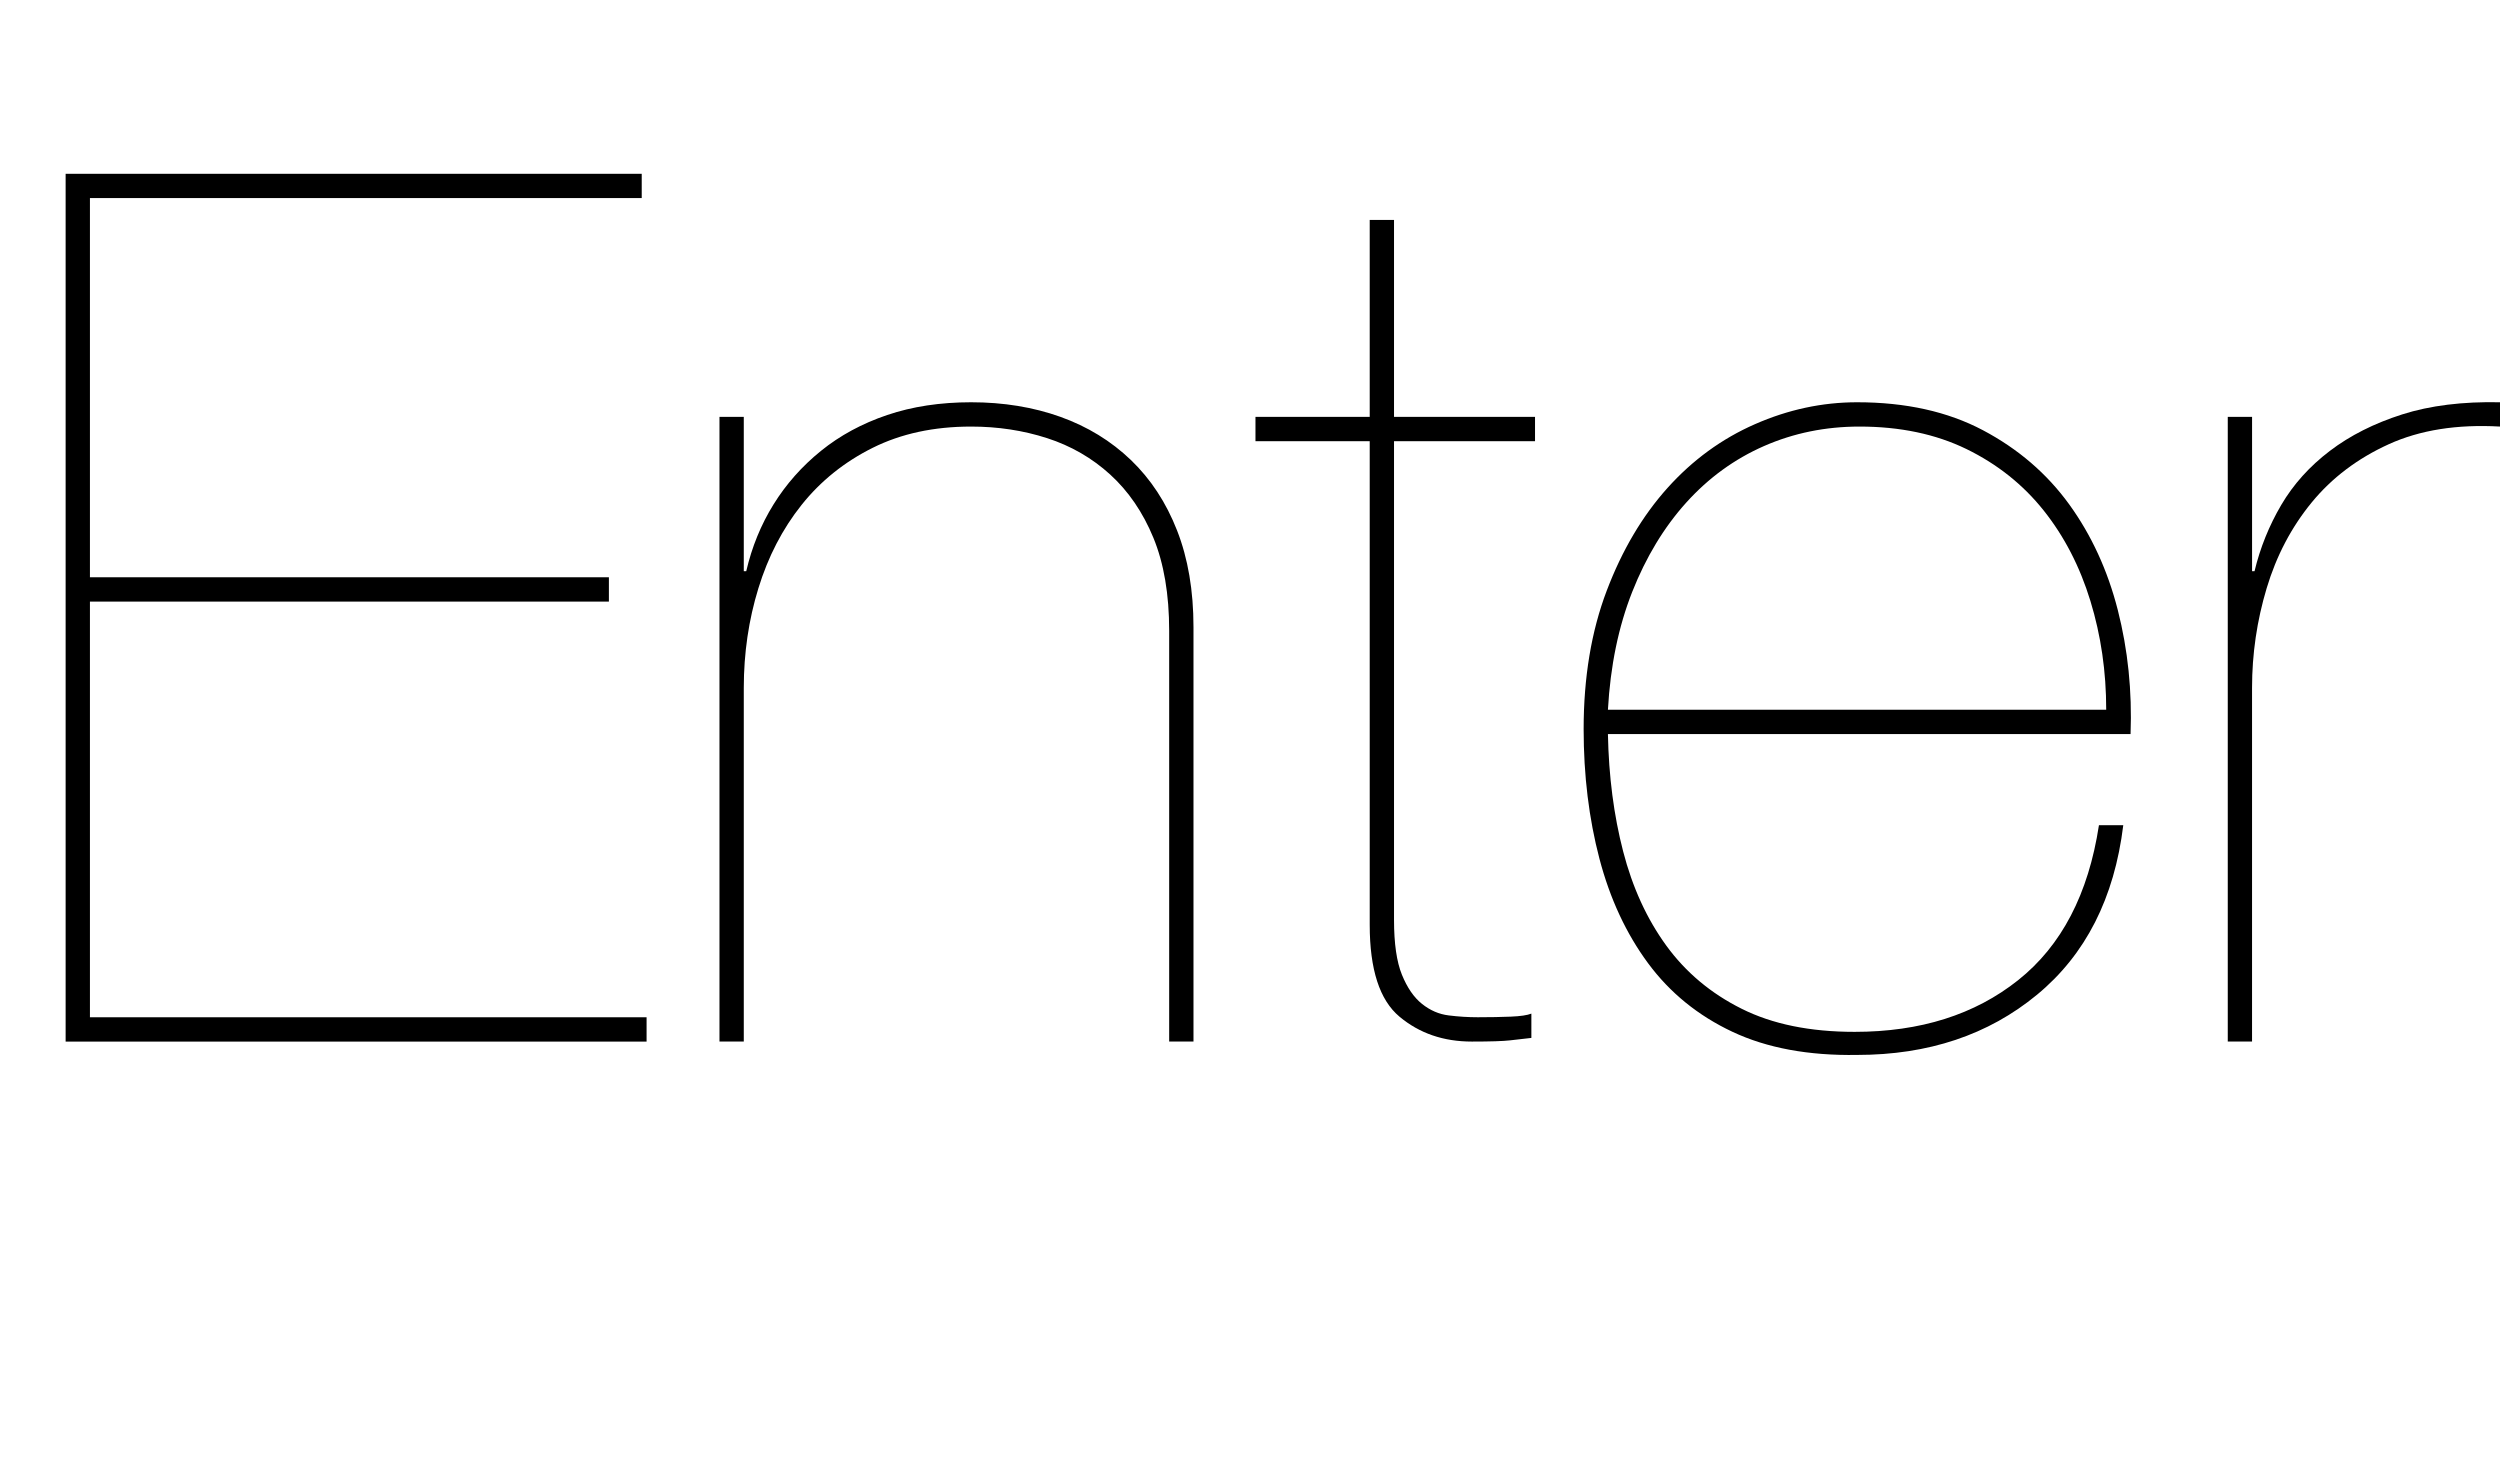
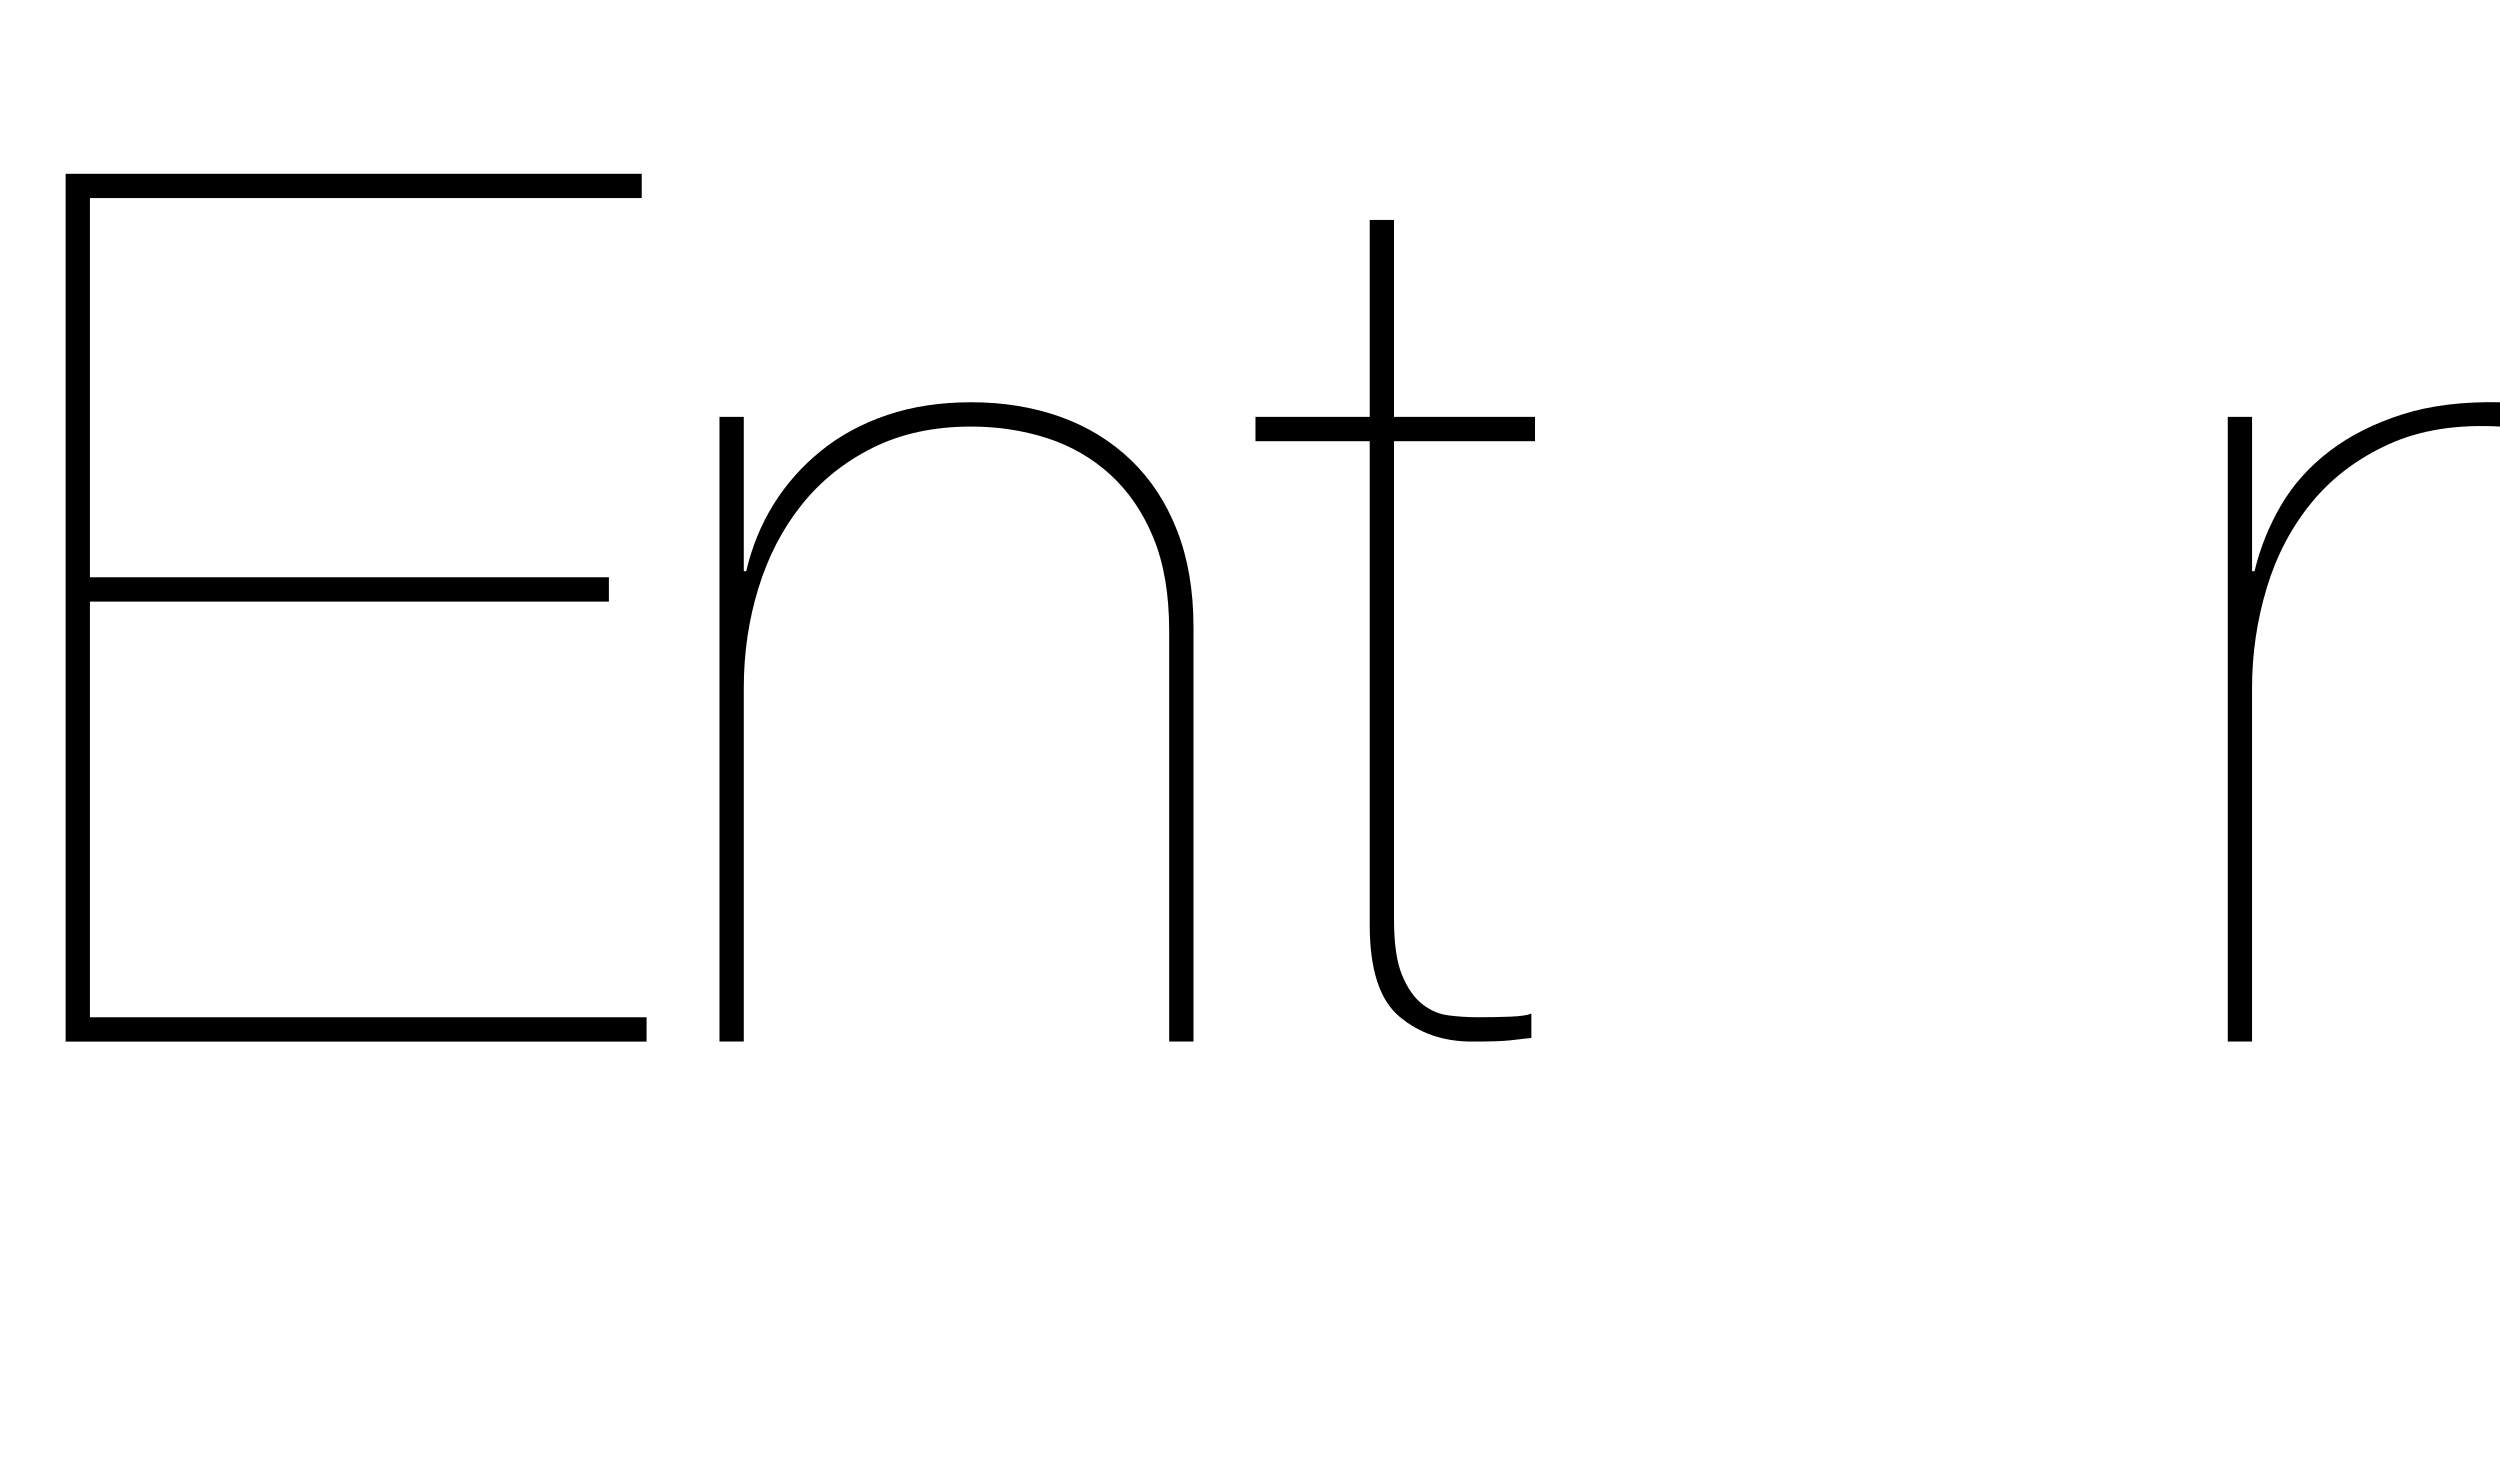
<svg xmlns="http://www.w3.org/2000/svg" version="1.1" x="0px" y="0px" width="95.653px" height="56.174px" viewBox="0 0 95.653 56.174" enable-background="new 0 0 95.653 56.174" xml:space="preserve">
  <defs>
</defs>
  <g>
    <path d="M24.739,38.922v0.93H2.511V6.649h22.042v0.93H3.441v14.509h19.856v0.93H3.441v15.904H24.739z" />
    <path d="M28.458,15.949v5.906h0.094c0.216-0.93,0.564-1.782,1.046-2.558c0.48-0.774,1.085-1.457,1.813-2.046   s1.573-1.047,2.534-1.372s2.03-0.488,3.209-0.488c1.239,0,2.379,0.186,3.418,0.558c1.038,0.372,1.937,0.923,2.697,1.651   c0.759,0.729,1.349,1.627,1.767,2.697c0.419,1.069,0.628,2.302,0.628,3.696v15.857h-0.93V24.134c0-1.395-0.202-2.581-0.604-3.558   c-0.403-0.977-0.954-1.782-1.651-2.418c-0.697-0.635-1.504-1.1-2.418-1.395c-0.915-0.295-1.884-0.442-2.906-0.442   c-1.427,0-2.682,0.272-3.767,0.814c-1.086,0.542-1.992,1.271-2.721,2.186s-1.278,1.976-1.65,3.186   c-0.372,1.209-0.559,2.48-0.559,3.812v13.532h-0.93V15.949H28.458z" />
    <path d="M53.337,35.201c0,0.899,0.101,1.598,0.302,2.093c0.202,0.496,0.457,0.868,0.768,1.116c0.31,0.248,0.651,0.396,1.023,0.441   c0.372,0.047,0.744,0.07,1.116,0.07c0.465,0,0.883-0.008,1.255-0.023s0.636-0.054,0.791-0.116v0.93   c-0.279,0.031-0.551,0.062-0.814,0.093c-0.264,0.031-0.752,0.047-1.464,0.047c-1.086,0-2.008-0.317-2.768-0.953   c-0.76-0.635-1.139-1.806-1.139-3.511V16.88h-4.371v-0.931h4.371V8.416h0.93v7.533h5.395v0.931h-5.395V35.201z" />
-     <path d="M62.103,32.574c0.356,1.38,0.907,2.581,1.65,3.604c0.744,1.023,1.705,1.83,2.884,2.418c1.178,0.59,2.619,0.884,4.324,0.884   c2.512,0,4.596-0.658,6.255-1.977c1.658-1.317,2.689-3.293,3.092-5.929h0.931c-0.342,2.79-1.441,4.952-3.302,6.487   c-1.86,1.534-4.154,2.302-6.883,2.302c-1.859,0.03-3.448-0.264-4.766-0.884c-1.318-0.62-2.396-1.495-3.232-2.627   s-1.457-2.465-1.86-3.999c-0.402-1.535-0.604-3.186-0.604-4.953c0-1.983,0.295-3.75,0.884-5.301c0.589-1.55,1.364-2.86,2.325-3.93   s2.077-1.883,3.349-2.441c1.271-0.558,2.572-0.837,3.905-0.837c1.86,0,3.465,0.356,4.813,1.069   c1.349,0.714,2.448,1.659,3.302,2.837c0.853,1.179,1.472,2.527,1.86,4.046c0.387,1.519,0.55,3.1,0.488,4.743H61.521   C61.552,29.699,61.746,31.195,62.103,32.574z M79.982,22.995c-0.403-1.317-1-2.473-1.79-3.465   c-0.791-0.992-1.775-1.774-2.953-2.349c-1.179-0.573-2.542-0.86-4.092-0.86c-1.303,0-2.52,0.249-3.65,0.744   c-1.132,0.496-2.124,1.217-2.977,2.162c-0.853,0.946-1.542,2.086-2.069,3.418c-0.527,1.334-0.837,2.837-0.93,4.511h19.065   C80.587,25.7,80.385,24.312,79.982,22.995z" />
    <path d="M85.237,39.852V15.949h0.93v5.906h0.094c0.216-0.898,0.558-1.744,1.022-2.534c0.465-0.791,1.085-1.48,1.86-2.069   c0.774-0.589,1.697-1.054,2.767-1.396c1.069-0.341,2.317-0.495,3.743-0.465v0.93c-1.644-0.093-3.062,0.133-4.255,0.675   c-1.193,0.543-2.178,1.286-2.952,2.231c-0.775,0.946-1.349,2.039-1.721,3.279s-0.559,2.511-0.559,3.812v13.532H85.237z" />
  </g>
</svg>